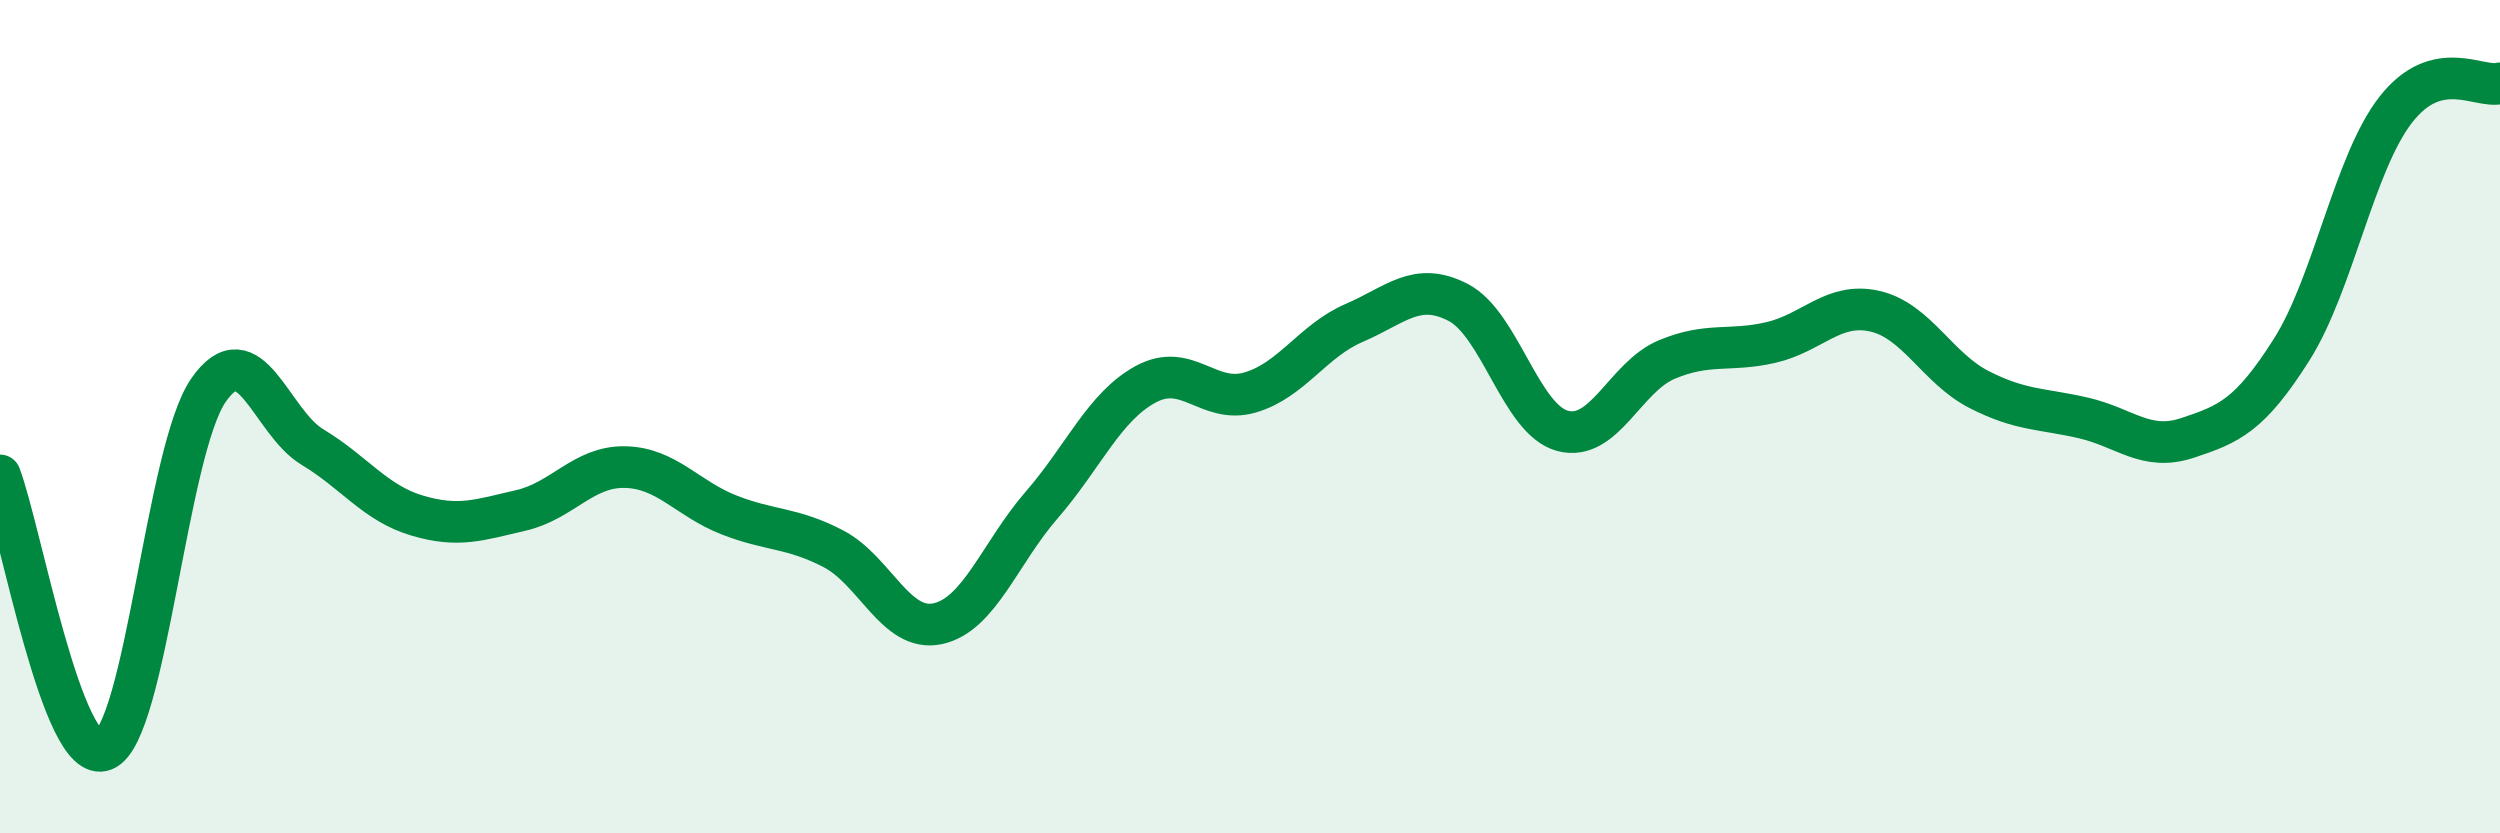
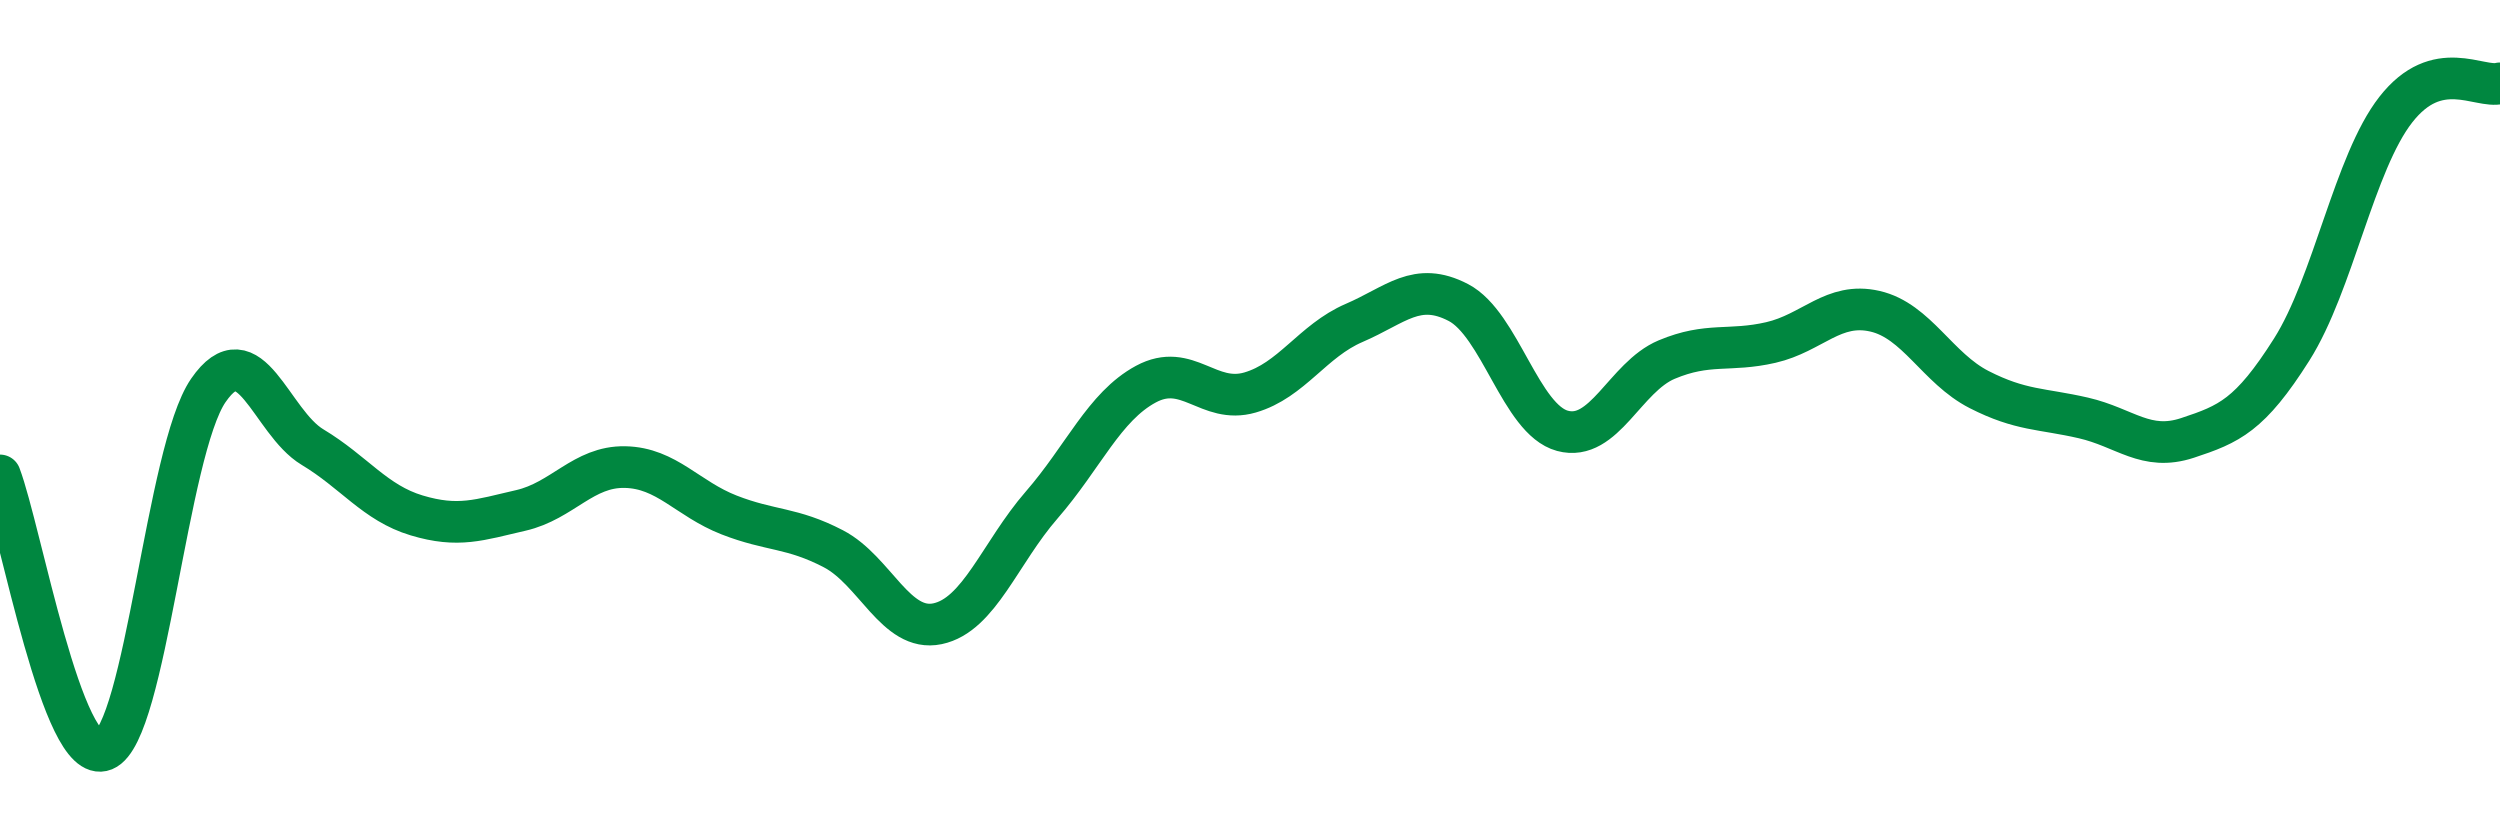
<svg xmlns="http://www.w3.org/2000/svg" width="60" height="20" viewBox="0 0 60 20">
-   <path d="M 0,11.41 C 0.5,12.73 1.5,18.41 2.5,18 C 3.5,17.59 4,10.82 5,9.37 C 6,7.92 6.5,10.13 7.5,10.73 C 8.5,11.33 9,12.07 10,12.37 C 11,12.67 11.5,12.48 12.5,12.25 C 13.5,12.02 14,11.19 15,11.21 C 16,11.23 16.5,11.97 17.5,12.36 C 18.5,12.75 19,12.65 20,13.17 C 21,13.69 21.5,15.18 22.5,14.97 C 23.5,14.76 24,13.27 25,12.12 C 26,10.97 26.5,9.76 27.5,9.22 C 28.5,8.68 29,9.71 30,9.42 C 31,9.13 31.5,8.18 32.5,7.75 C 33.5,7.32 34,6.74 35,7.26 C 36,7.78 36.5,10.07 37.5,10.34 C 38.5,10.61 39,9.05 40,8.63 C 41,8.21 41.5,8.45 42.5,8.22 C 43.5,7.99 44,7.24 45,7.47 C 46,7.7 46.5,8.84 47.5,9.35 C 48.5,9.86 49,9.8 50,10.03 C 51,10.26 51.5,10.84 52.5,10.51 C 53.5,10.18 54,9.97 55,8.39 C 56,6.81 56.5,3.91 57.5,2.63 C 58.5,1.35 59.5,2.13 60,2L60 20L0 20Z" fill="#008740" opacity="0.1" stroke-linecap="round" stroke-linejoin="round" />
  <path d="M 0,11.41 C 0.5,12.73 1.5,18.41 2.5,18 C 3.5,17.59 4,10.82 5,9.37 C 6,7.92 6.5,10.13 7.5,10.73 C 8.5,11.33 9,12.07 10,12.37 C 11,12.67 11.5,12.48 12.5,12.25 C 13.5,12.02 14,11.19 15,11.21 C 16,11.23 16.5,11.97 17.5,12.36 C 18.5,12.75 19,12.65 20,13.17 C 21,13.69 21.5,15.18 22.5,14.97 C 23.5,14.76 24,13.27 25,12.12 C 26,10.97 26.5,9.76 27.5,9.22 C 28.5,8.68 29,9.71 30,9.42 C 31,9.13 31.5,8.18 32.5,7.75 C 33.5,7.32 34,6.74 35,7.26 C 36,7.78 36.5,10.07 37.5,10.34 C 38.5,10.61 39,9.05 40,8.63 C 41,8.21 41.5,8.45 42.5,8.22 C 43.5,7.99 44,7.24 45,7.47 C 46,7.7 46.5,8.84 47.5,9.35 C 48.5,9.86 49,9.8 50,10.03 C 51,10.26 51.5,10.84 52.5,10.51 C 53.5,10.18 54,9.97 55,8.39 C 56,6.81 56.5,3.91 57.5,2.63 C 58.5,1.35 59.5,2.13 60,2" stroke="#008740" stroke-width="1" fill="none" stroke-linecap="round" stroke-linejoin="round" />
</svg>